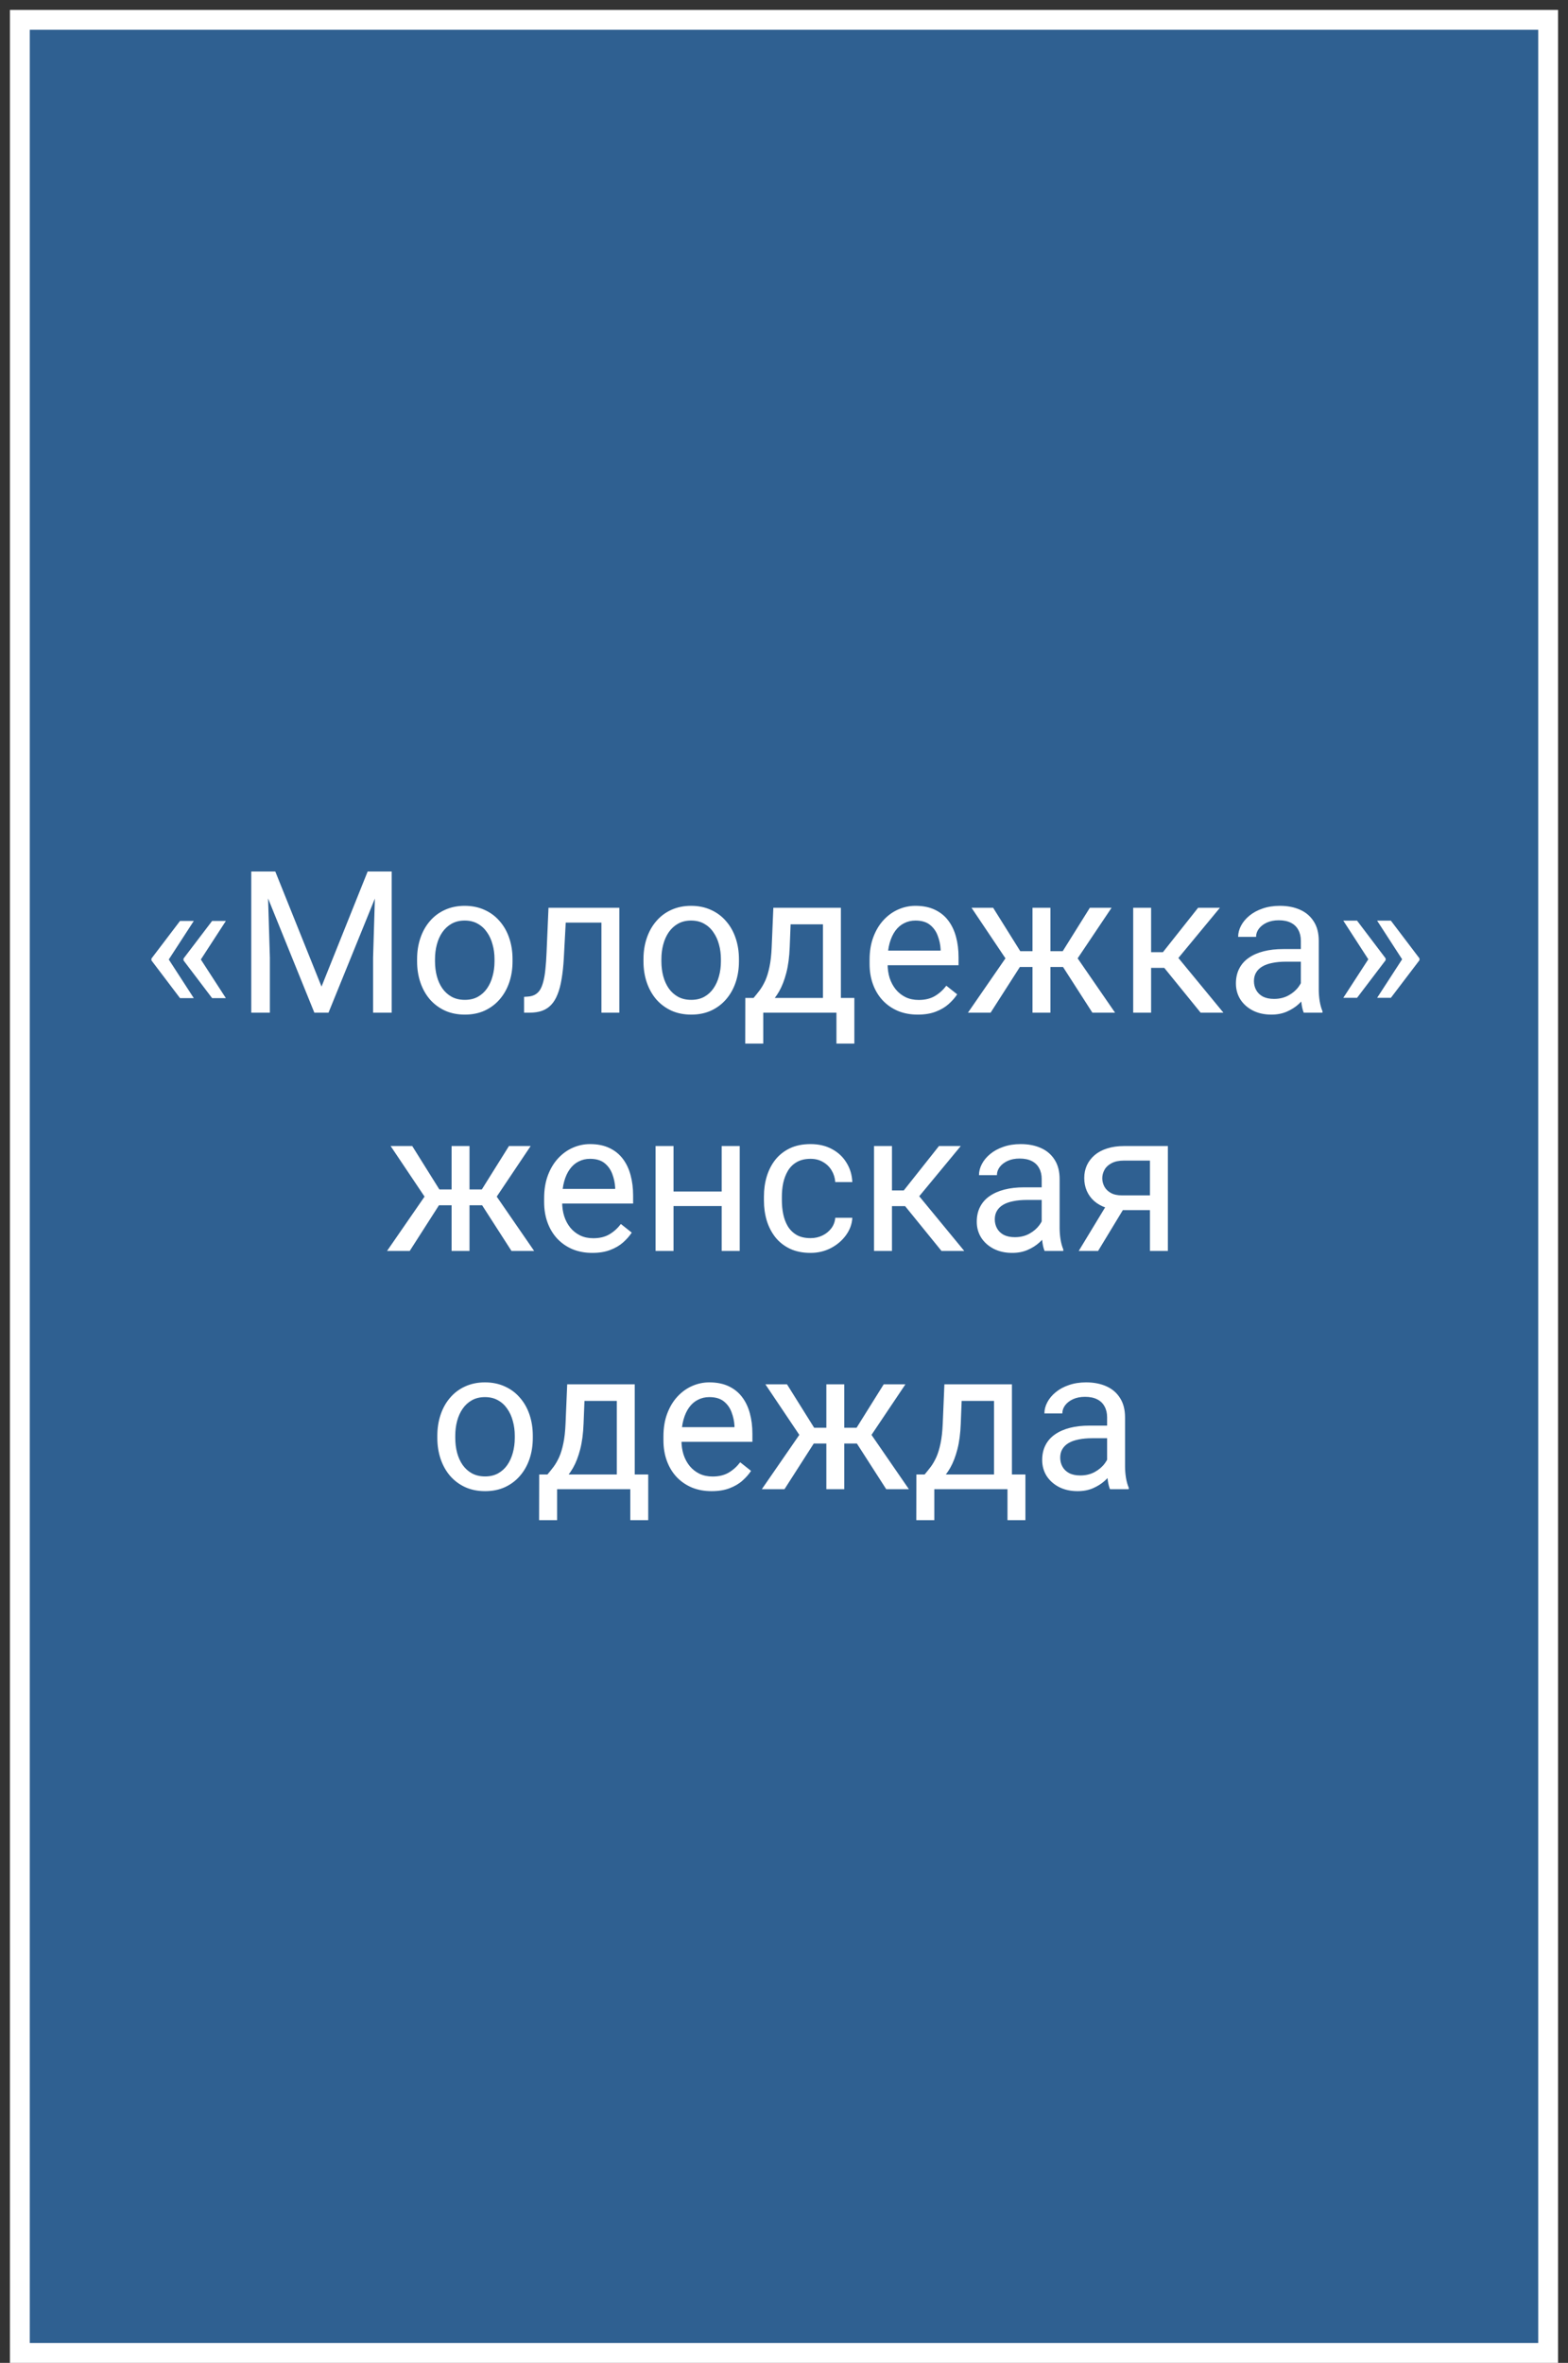
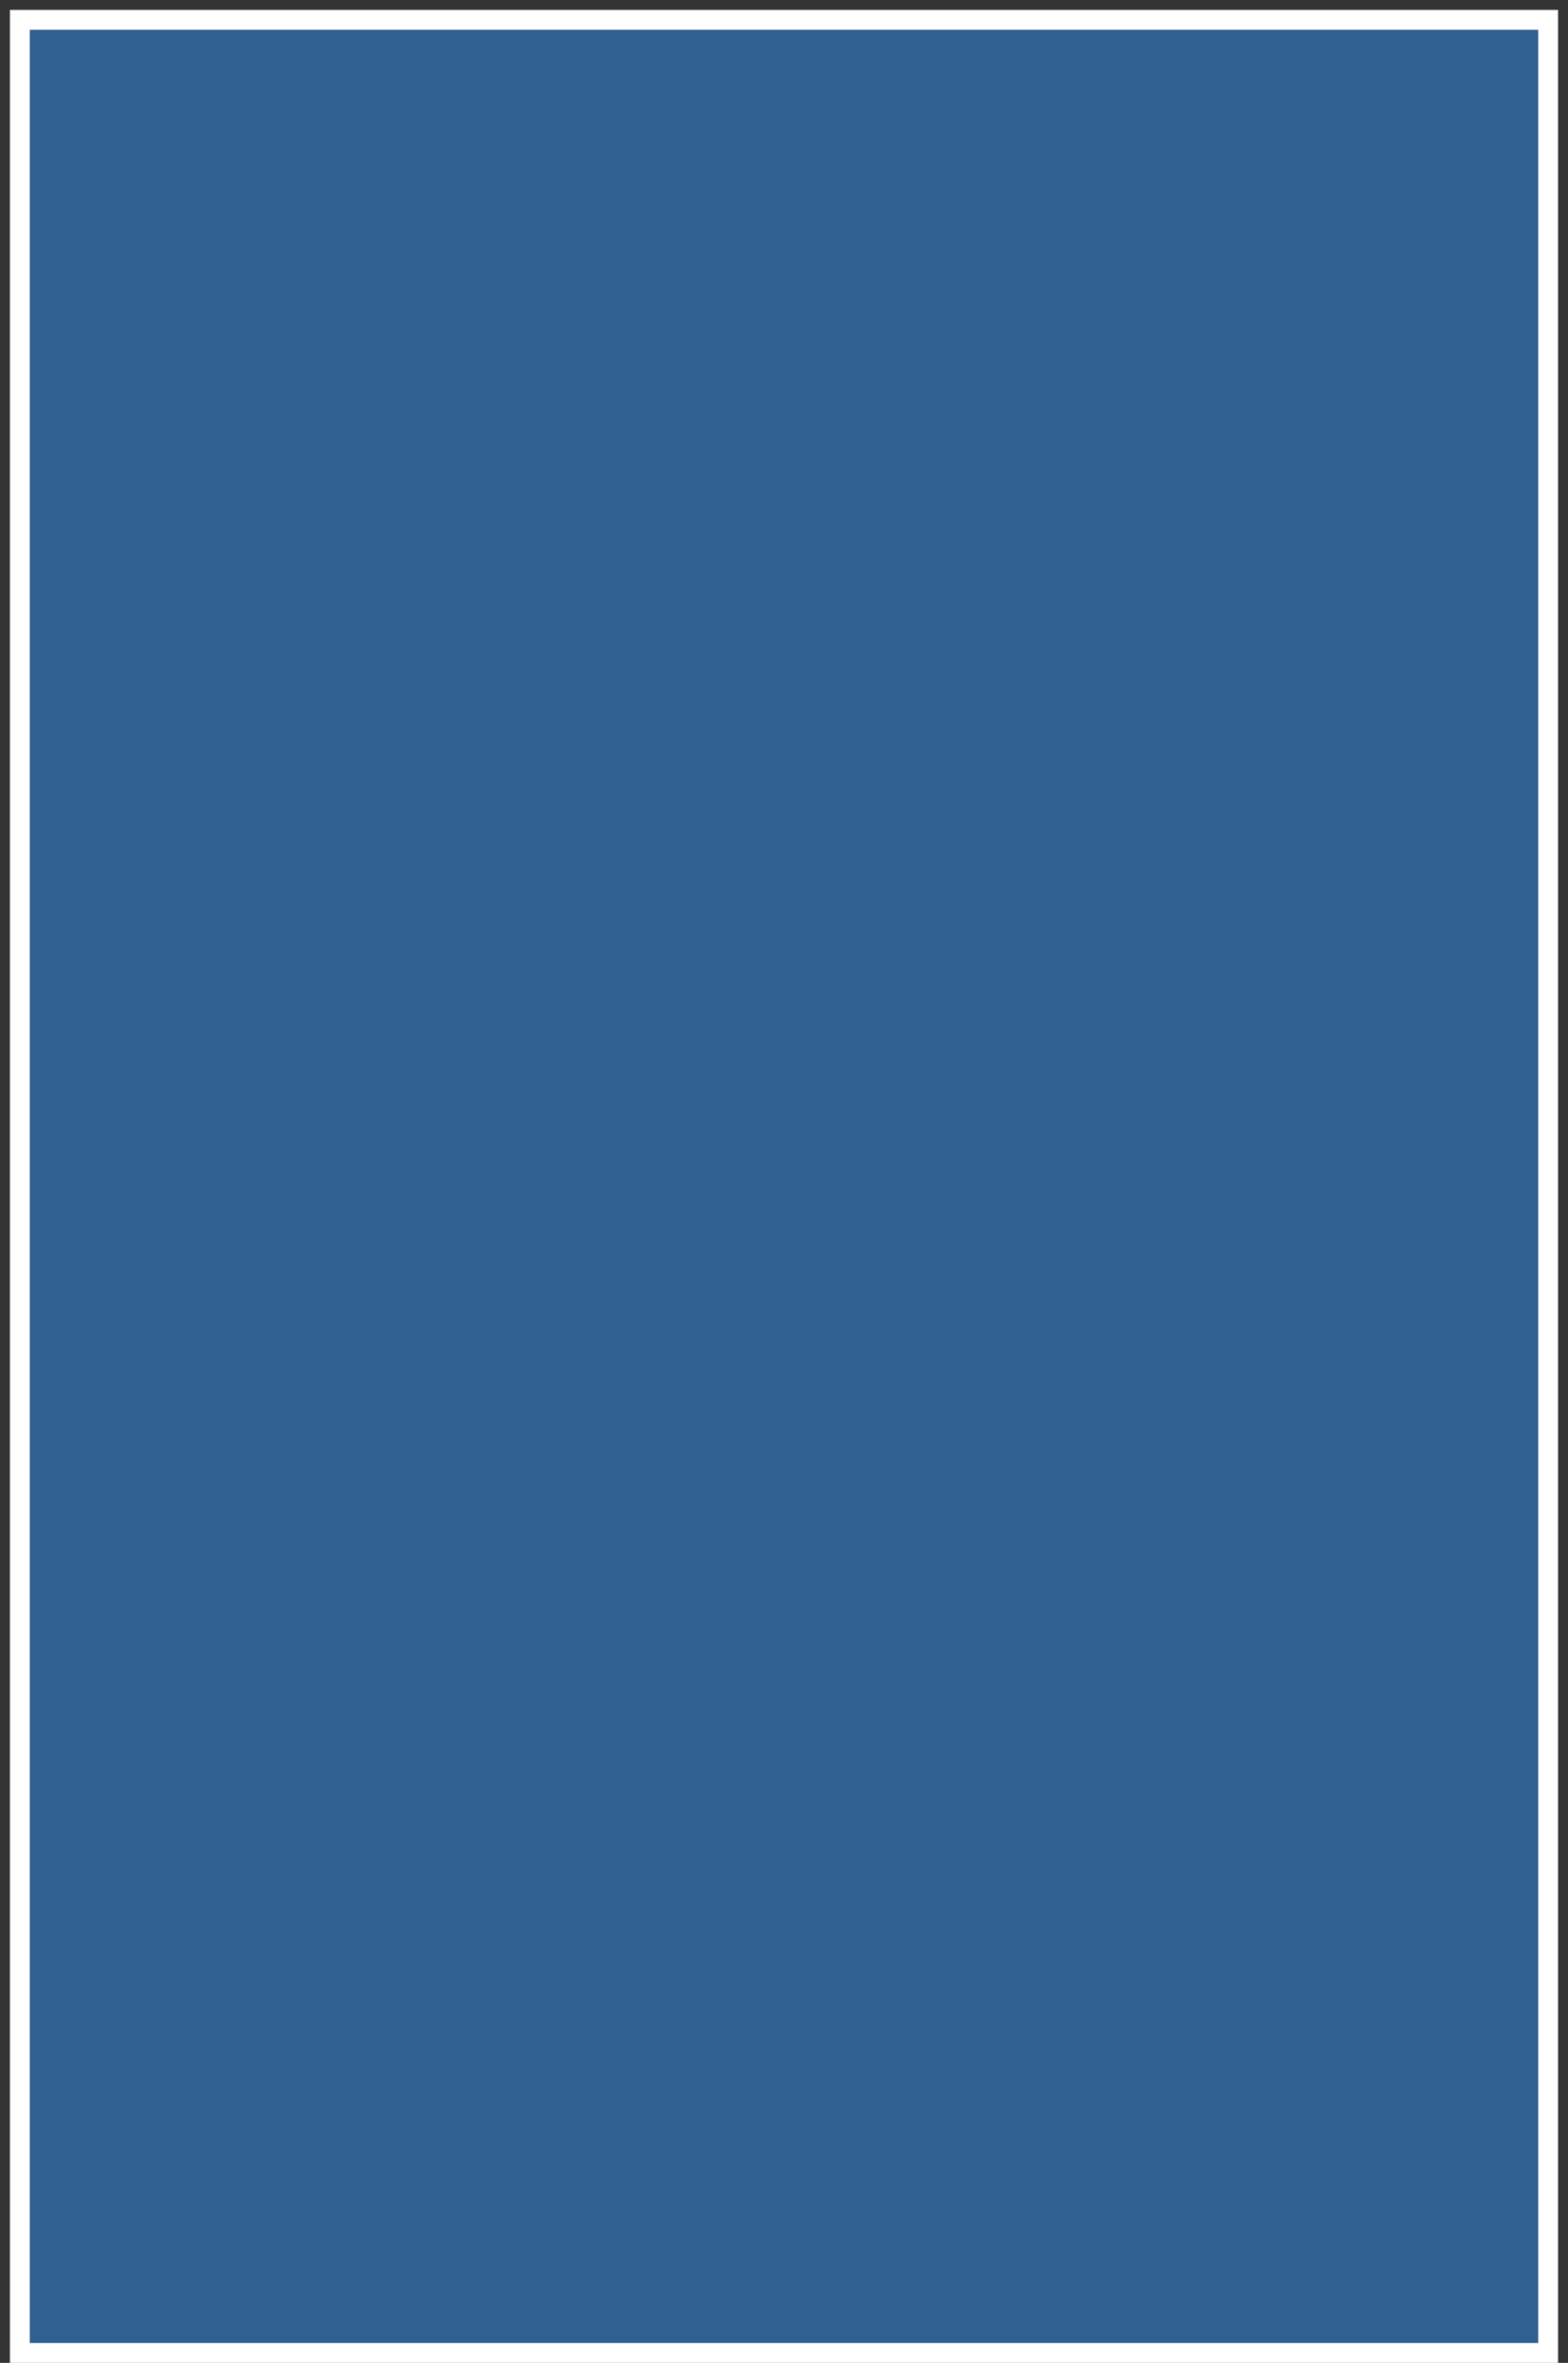
<svg xmlns="http://www.w3.org/2000/svg" width="79" height="119" viewBox="0 0 79 119" fill="none">
  <rect x="0" y="0" width="79" height="119" fill="#333333" stroke="none" />
  <path d="M78 1H1V118.5H78V1Z" fill="#2F6091" stroke="white" />
-   <path d="M9.764 46.381L8.489 48.344L7.63 48.339V48.275L9.07 46.381H9.764ZM8.489 48.3L9.764 50.268H9.07L7.63 48.368V48.305L8.489 48.3ZM11.38 46.381L10.105 48.344L9.246 48.339V48.275L10.687 46.381H11.38ZM10.105 48.3L11.38 50.268H10.687L9.246 48.368V48.305L10.105 48.3ZM12.957 43.891H13.87L16.199 49.687L18.523 43.891H19.441L16.551 51H15.838L12.957 43.891ZM12.659 43.891H13.465L13.597 48.227V51H12.659V43.891ZM18.929 43.891H19.734V51H18.797V48.227L18.929 43.891ZM21.014 48.417V48.305C21.014 47.924 21.069 47.571 21.18 47.245C21.29 46.916 21.45 46.632 21.658 46.391C21.866 46.147 22.119 45.958 22.415 45.824C22.711 45.688 23.043 45.619 23.411 45.619C23.782 45.619 24.116 45.688 24.412 45.824C24.712 45.958 24.965 46.147 25.174 46.391C25.385 46.632 25.547 46.916 25.657 47.245C25.768 47.571 25.823 47.924 25.823 48.305V48.417C25.823 48.798 25.768 49.151 25.657 49.477C25.547 49.802 25.385 50.087 25.174 50.331C24.965 50.572 24.713 50.761 24.417 50.898C24.124 51.031 23.792 51.098 23.421 51.098C23.05 51.098 22.716 51.031 22.42 50.898C22.124 50.761 21.87 50.572 21.658 50.331C21.45 50.087 21.29 49.802 21.18 49.477C21.069 49.151 21.014 48.798 21.014 48.417ZM21.917 48.305V48.417C21.917 48.681 21.948 48.93 22.01 49.164C22.072 49.395 22.164 49.6 22.288 49.779C22.415 49.958 22.573 50.1 22.762 50.204C22.951 50.305 23.17 50.355 23.421 50.355C23.668 50.355 23.885 50.305 24.07 50.204C24.259 50.1 24.415 49.958 24.539 49.779C24.663 49.6 24.756 49.395 24.817 49.164C24.883 48.93 24.915 48.681 24.915 48.417V48.305C24.915 48.044 24.883 47.798 24.817 47.567C24.756 47.333 24.661 47.126 24.534 46.947C24.41 46.765 24.254 46.622 24.065 46.518C23.88 46.413 23.662 46.361 23.411 46.361C23.164 46.361 22.946 46.413 22.757 46.518C22.571 46.622 22.415 46.765 22.288 46.947C22.164 47.126 22.072 47.333 22.01 47.567C21.948 47.798 21.917 48.044 21.917 48.305ZM30.408 45.717V46.464H27.855V45.717H30.408ZM31.204 45.717V51H30.301V45.717H31.204ZM27.635 45.717H28.543L28.406 48.266C28.384 48.66 28.346 49.008 28.294 49.31C28.245 49.61 28.177 49.867 28.089 50.082C28.004 50.297 27.897 50.473 27.767 50.609C27.64 50.743 27.487 50.842 27.308 50.907C27.129 50.969 26.922 51 26.688 51H26.404V50.204L26.6 50.19C26.74 50.18 26.858 50.147 26.956 50.092C27.057 50.036 27.142 49.955 27.21 49.848C27.278 49.737 27.334 49.595 27.376 49.423C27.422 49.25 27.456 49.045 27.479 48.808C27.505 48.57 27.524 48.293 27.537 47.977L27.635 45.717ZM32.42 48.417V48.305C32.42 47.924 32.475 47.571 32.586 47.245C32.697 46.916 32.856 46.632 33.065 46.391C33.273 46.147 33.525 45.958 33.821 45.824C34.117 45.688 34.45 45.619 34.817 45.619C35.188 45.619 35.522 45.688 35.818 45.824C36.118 45.958 36.372 46.147 36.58 46.391C36.792 46.632 36.953 46.916 37.063 47.245C37.174 47.571 37.23 47.924 37.23 48.305V48.417C37.23 48.798 37.174 49.151 37.063 49.477C36.953 49.802 36.792 50.087 36.58 50.331C36.372 50.572 36.12 50.761 35.823 50.898C35.53 51.031 35.198 51.098 34.827 51.098C34.456 51.098 34.122 51.031 33.826 50.898C33.53 50.761 33.276 50.572 33.065 50.331C32.856 50.087 32.697 49.802 32.586 49.477C32.475 49.151 32.42 48.798 32.42 48.417ZM33.323 48.305V48.417C33.323 48.681 33.354 48.93 33.416 49.164C33.478 49.395 33.571 49.6 33.694 49.779C33.821 49.958 33.979 50.1 34.168 50.204C34.357 50.305 34.577 50.355 34.827 50.355C35.075 50.355 35.291 50.305 35.477 50.204C35.665 50.1 35.822 49.958 35.945 49.779C36.069 49.6 36.162 49.395 36.224 49.164C36.289 48.93 36.321 48.681 36.321 48.417V48.305C36.321 48.044 36.289 47.798 36.224 47.567C36.162 47.333 36.067 47.126 35.94 46.947C35.817 46.765 35.66 46.622 35.472 46.518C35.286 46.413 35.068 46.361 34.817 46.361C34.57 46.361 34.352 46.413 34.163 46.518C33.977 46.622 33.821 46.765 33.694 46.947C33.571 47.126 33.478 47.333 33.416 47.567C33.354 47.798 33.323 48.044 33.323 48.305ZM38.963 45.717H39.866L39.788 47.694C39.769 48.196 39.712 48.629 39.617 48.993C39.523 49.358 39.402 49.669 39.256 49.926C39.109 50.18 38.945 50.393 38.763 50.565C38.584 50.738 38.398 50.883 38.206 51H37.757L37.781 50.263L37.967 50.258C38.074 50.131 38.178 50.001 38.279 49.867C38.38 49.73 38.473 49.569 38.558 49.384C38.642 49.195 38.712 48.965 38.768 48.695C38.826 48.422 38.864 48.088 38.88 47.694L38.963 45.717ZM39.188 45.717H42.366V51H41.463V46.552H39.188V45.717ZM37.552 50.258H43.045V52.558H42.142V51H38.455V52.558H37.547L37.552 50.258ZM46.238 51.098C45.87 51.098 45.537 51.036 45.237 50.912C44.941 50.785 44.685 50.608 44.471 50.38C44.259 50.152 44.096 49.882 43.982 49.569C43.868 49.257 43.812 48.915 43.812 48.544V48.339C43.812 47.909 43.875 47.527 44.002 47.191C44.129 46.853 44.301 46.566 44.52 46.332C44.738 46.098 44.985 45.92 45.262 45.8C45.538 45.679 45.825 45.619 46.121 45.619C46.499 45.619 46.824 45.684 47.098 45.815C47.374 45.945 47.601 46.127 47.776 46.361C47.952 46.592 48.082 46.866 48.167 47.182C48.252 47.494 48.294 47.836 48.294 48.207V48.612H44.349V47.875H47.391V47.807C47.378 47.572 47.329 47.344 47.244 47.123C47.163 46.902 47.033 46.719 46.853 46.576C46.675 46.433 46.43 46.361 46.121 46.361C45.916 46.361 45.727 46.405 45.555 46.493C45.382 46.578 45.234 46.705 45.11 46.874C44.987 47.043 44.891 47.25 44.822 47.494C44.754 47.738 44.72 48.02 44.72 48.339V48.544C44.72 48.795 44.754 49.031 44.822 49.252C44.894 49.47 44.996 49.662 45.13 49.828C45.267 49.994 45.431 50.124 45.623 50.219C45.818 50.313 46.04 50.36 46.287 50.36C46.606 50.36 46.876 50.295 47.098 50.165C47.319 50.035 47.513 49.861 47.679 49.643L48.226 50.077C48.112 50.25 47.967 50.414 47.791 50.57C47.615 50.727 47.399 50.853 47.142 50.951C46.888 51.049 46.587 51.098 46.238 51.098ZM50.95 48.7L48.948 45.717H50.037L51.404 47.904H52.459L52.327 48.7H50.95ZM51.443 48.607L49.91 51H48.768L50.872 47.953L51.443 48.607ZM52.923 45.717V51H52.02V45.717H52.923ZM56.004 45.717L54.002 48.7H52.625L52.483 47.904H53.543L54.91 45.717H56.004ZM55.037 51L53.499 48.607L54.08 47.953L56.18 51H55.037ZM57.996 45.717V51H57.093V45.717H57.996ZM61.463 45.717L58.958 48.744H57.693L57.557 47.953H58.592L60.364 45.717H61.463ZM60.491 51L58.548 48.607L59.129 47.953L61.639 51H60.491ZM65.54 50.097V47.377C65.54 47.169 65.498 46.988 65.413 46.835C65.332 46.679 65.208 46.558 65.042 46.474C64.876 46.389 64.671 46.347 64.427 46.347C64.199 46.347 63.999 46.386 63.826 46.464C63.657 46.542 63.523 46.645 63.426 46.772C63.331 46.898 63.284 47.035 63.284 47.182H62.381C62.381 46.993 62.43 46.806 62.527 46.62C62.625 46.435 62.765 46.267 62.947 46.117C63.133 45.964 63.354 45.844 63.611 45.756C63.872 45.665 64.162 45.619 64.481 45.619C64.865 45.619 65.203 45.684 65.496 45.815C65.792 45.945 66.023 46.142 66.189 46.405C66.359 46.666 66.443 46.993 66.443 47.387V49.848C66.443 50.023 66.458 50.211 66.487 50.409C66.52 50.608 66.567 50.779 66.629 50.922V51H65.686C65.641 50.896 65.605 50.758 65.579 50.585C65.553 50.409 65.54 50.246 65.54 50.097ZM65.696 47.797L65.706 48.432H64.793C64.536 48.432 64.306 48.453 64.105 48.495C63.903 48.534 63.733 48.594 63.597 48.676C63.46 48.757 63.356 48.86 63.284 48.983C63.213 49.104 63.177 49.245 63.177 49.408C63.177 49.574 63.214 49.726 63.289 49.862C63.364 49.999 63.476 50.108 63.626 50.19C63.779 50.268 63.966 50.307 64.188 50.307C64.464 50.307 64.708 50.248 64.92 50.131C65.132 50.014 65.299 49.87 65.423 49.701C65.55 49.532 65.618 49.367 65.628 49.208L66.014 49.643C65.991 49.779 65.929 49.931 65.828 50.097C65.727 50.263 65.592 50.422 65.423 50.575C65.257 50.725 65.058 50.85 64.827 50.951C64.599 51.049 64.342 51.098 64.056 51.098C63.698 51.098 63.383 51.028 63.113 50.888C62.846 50.748 62.638 50.56 62.488 50.326C62.342 50.089 62.269 49.823 62.269 49.53C62.269 49.247 62.324 48.998 62.435 48.783C62.545 48.565 62.705 48.384 62.913 48.241C63.121 48.095 63.372 47.984 63.665 47.909C63.958 47.834 64.285 47.797 64.647 47.797H65.696ZM67.679 50.253L68.953 48.29L69.812 48.295V48.358L68.372 50.253H67.679ZM67.679 46.366H68.372L69.812 48.266V48.329L68.953 48.334L67.679 46.366ZM69.383 50.253L70.657 48.29L71.517 48.295V48.358L70.076 50.253H69.383ZM69.383 46.366H70.076L71.517 48.266V48.329L70.657 48.334L69.383 46.366ZM21.683 60.7L19.681 57.717H20.77L22.137 59.904H23.191L23.06 60.7H21.683ZM22.176 60.607L20.643 63H19.5L21.605 59.953L22.176 60.607ZM23.655 57.717V63H22.752V57.717H23.655ZM26.736 57.717L24.734 60.7H23.357L23.216 59.904H24.275L25.643 57.717H26.736ZM25.77 63L24.231 60.607L24.812 59.953L26.912 63H25.77ZM29.842 63.098C29.474 63.098 29.14 63.036 28.841 62.912C28.545 62.785 28.289 62.608 28.074 62.38C27.863 62.152 27.7 61.882 27.586 61.569C27.472 61.257 27.415 60.915 27.415 60.544V60.339C27.415 59.909 27.479 59.527 27.605 59.191C27.732 58.853 27.905 58.566 28.123 58.332C28.341 58.098 28.588 57.92 28.865 57.8C29.142 57.679 29.428 57.619 29.725 57.619C30.102 57.619 30.428 57.684 30.701 57.815C30.978 57.945 31.204 58.127 31.38 58.361C31.556 58.592 31.686 58.866 31.77 59.182C31.855 59.494 31.898 59.836 31.898 60.207V60.612H27.952V59.875H30.994V59.807C30.981 59.572 30.932 59.344 30.848 59.123C30.766 58.902 30.636 58.719 30.457 58.576C30.278 58.433 30.034 58.361 29.725 58.361C29.52 58.361 29.331 58.405 29.158 58.493C28.986 58.578 28.838 58.705 28.714 58.874C28.59 59.043 28.494 59.25 28.426 59.494C28.357 59.738 28.323 60.02 28.323 60.339V60.544C28.323 60.795 28.357 61.031 28.426 61.252C28.497 61.47 28.6 61.662 28.733 61.828C28.87 61.994 29.035 62.124 29.227 62.219C29.422 62.313 29.643 62.36 29.891 62.36C30.21 62.36 30.48 62.295 30.701 62.165C30.922 62.035 31.116 61.861 31.282 61.643L31.829 62.077C31.715 62.25 31.57 62.414 31.395 62.57C31.219 62.727 31.002 62.853 30.745 62.951C30.491 63.049 30.19 63.098 29.842 63.098ZM36.536 60.007V60.739H33.743V60.007H36.536ZM33.934 57.717V63H33.03V57.717H33.934ZM37.269 57.717V63H36.36V57.717H37.269ZM40.838 62.355C41.053 62.355 41.251 62.312 41.434 62.224C41.616 62.136 41.766 62.015 41.883 61.862C42 61.706 42.067 61.529 42.083 61.33H42.942C42.926 61.643 42.82 61.934 42.625 62.204C42.433 62.471 42.181 62.688 41.868 62.853C41.556 63.016 41.212 63.098 40.838 63.098C40.441 63.098 40.094 63.028 39.798 62.888C39.505 62.748 39.261 62.556 39.065 62.312C38.873 62.067 38.728 61.787 38.631 61.472C38.536 61.153 38.489 60.816 38.489 60.461V60.256C38.489 59.901 38.536 59.566 38.631 59.25C38.728 58.931 38.873 58.649 39.065 58.405C39.261 58.161 39.505 57.969 39.798 57.829C40.094 57.689 40.441 57.619 40.838 57.619C41.251 57.619 41.613 57.704 41.922 57.873C42.231 58.039 42.474 58.267 42.649 58.557C42.828 58.843 42.926 59.169 42.942 59.533H42.083C42.067 59.315 42.005 59.118 41.898 58.942C41.793 58.767 41.65 58.627 41.468 58.523C41.289 58.415 41.079 58.361 40.838 58.361C40.561 58.361 40.328 58.417 40.14 58.527C39.954 58.635 39.806 58.781 39.695 58.967C39.588 59.149 39.51 59.352 39.461 59.577C39.415 59.798 39.393 60.025 39.393 60.256V60.461C39.393 60.692 39.415 60.92 39.461 61.145C39.507 61.369 39.583 61.573 39.69 61.755C39.801 61.937 39.949 62.084 40.135 62.194C40.324 62.302 40.558 62.355 40.838 62.355ZM44.94 57.717V63H44.036V57.717H44.94ZM48.406 57.717L45.901 60.744H44.637L44.5 59.953H45.535L47.308 57.717H48.406ZM47.435 63L45.491 60.607L46.072 59.953L48.582 63H47.435ZM52.483 62.097V59.377C52.483 59.169 52.441 58.988 52.356 58.835C52.275 58.679 52.151 58.558 51.985 58.474C51.819 58.389 51.614 58.347 51.37 58.347C51.142 58.347 50.942 58.386 50.77 58.464C50.6 58.542 50.467 58.645 50.369 58.772C50.275 58.898 50.227 59.035 50.227 59.182H49.324C49.324 58.993 49.373 58.806 49.471 58.62C49.568 58.435 49.708 58.267 49.891 58.117C50.076 57.964 50.297 57.844 50.555 57.756C50.815 57.665 51.105 57.619 51.424 57.619C51.808 57.619 52.147 57.684 52.44 57.815C52.736 57.945 52.967 58.142 53.133 58.405C53.302 58.666 53.387 58.993 53.387 59.387V61.848C53.387 62.023 53.401 62.211 53.431 62.409C53.463 62.608 53.51 62.779 53.572 62.922V63H52.63C52.584 62.896 52.548 62.758 52.523 62.585C52.496 62.409 52.483 62.246 52.483 62.097ZM52.64 59.797L52.649 60.432H51.736C51.479 60.432 51.25 60.453 51.048 60.495C50.846 60.534 50.677 60.594 50.54 60.676C50.403 60.757 50.299 60.86 50.227 60.983C50.156 61.104 50.12 61.245 50.12 61.408C50.12 61.574 50.158 61.726 50.232 61.862C50.307 61.999 50.42 62.108 50.569 62.19C50.722 62.268 50.91 62.307 51.131 62.307C51.408 62.307 51.652 62.248 51.863 62.131C52.075 62.014 52.242 61.87 52.366 61.701C52.493 61.532 52.562 61.367 52.571 61.208L52.957 61.643C52.934 61.779 52.872 61.931 52.772 62.097C52.671 62.263 52.535 62.422 52.366 62.575C52.2 62.725 52.002 62.85 51.77 62.951C51.543 63.049 51.285 63.098 50.999 63.098C50.641 63.098 50.327 63.028 50.057 62.888C49.79 62.748 49.581 62.56 49.432 62.326C49.285 62.089 49.212 61.823 49.212 61.53C49.212 61.247 49.267 60.998 49.378 60.783C49.489 60.565 49.648 60.384 49.856 60.241C50.065 60.095 50.315 59.984 50.608 59.909C50.901 59.834 51.228 59.797 51.59 59.797H52.64ZM55.877 60.48H56.853L55.325 63H54.349L55.877 60.48ZM56.634 57.717H58.841V63H57.938V58.449H56.634C56.377 58.449 56.167 58.493 56.004 58.581C55.841 58.666 55.722 58.776 55.648 58.913C55.573 59.05 55.535 59.191 55.535 59.338C55.535 59.481 55.569 59.62 55.638 59.753C55.706 59.883 55.813 59.991 55.96 60.075C56.106 60.16 56.295 60.202 56.526 60.202H58.182V60.944H56.526C56.224 60.944 55.955 60.904 55.721 60.822C55.486 60.741 55.288 60.629 55.125 60.485C54.962 60.339 54.839 60.168 54.754 59.973C54.669 59.774 54.627 59.559 54.627 59.328C54.627 59.097 54.671 58.884 54.759 58.688C54.85 58.493 54.98 58.322 55.149 58.176C55.322 58.029 55.532 57.917 55.779 57.839C56.03 57.758 56.315 57.717 56.634 57.717ZM22.034 72.417V72.305C22.034 71.924 22.09 71.571 22.2 71.245C22.311 70.916 22.47 70.632 22.679 70.391C22.887 70.147 23.139 69.958 23.436 69.824C23.732 69.688 24.064 69.619 24.432 69.619C24.803 69.619 25.136 69.688 25.433 69.824C25.732 69.958 25.986 70.147 26.194 70.391C26.406 70.632 26.567 70.916 26.678 71.245C26.788 71.571 26.844 71.924 26.844 72.305V72.417C26.844 72.798 26.788 73.151 26.678 73.477C26.567 73.802 26.406 74.087 26.194 74.331C25.986 74.572 25.734 74.761 25.438 74.897C25.145 75.031 24.812 75.098 24.441 75.098C24.07 75.098 23.737 75.031 23.44 74.897C23.144 74.761 22.89 74.572 22.679 74.331C22.47 74.087 22.311 73.802 22.2 73.477C22.09 73.151 22.034 72.798 22.034 72.417ZM22.938 72.305V72.417C22.938 72.681 22.968 72.93 23.03 73.164C23.092 73.395 23.185 73.6 23.309 73.779C23.436 73.958 23.593 74.1 23.782 74.204C23.971 74.305 24.191 74.356 24.441 74.356C24.689 74.356 24.905 74.305 25.091 74.204C25.28 74.1 25.436 73.958 25.56 73.779C25.683 73.6 25.776 73.395 25.838 73.164C25.903 72.93 25.936 72.681 25.936 72.417V72.305C25.936 72.044 25.903 71.799 25.838 71.567C25.776 71.333 25.682 71.126 25.555 70.947C25.431 70.765 25.275 70.622 25.086 70.518C24.9 70.413 24.682 70.361 24.432 70.361C24.184 70.361 23.966 70.413 23.777 70.518C23.592 70.622 23.436 70.765 23.309 70.947C23.185 71.126 23.092 71.333 23.03 71.567C22.968 71.799 22.938 72.044 22.938 72.305ZM28.577 69.717H29.48L29.402 71.694C29.383 72.196 29.326 72.629 29.231 72.993C29.137 73.358 29.017 73.669 28.87 73.926C28.724 74.18 28.559 74.393 28.377 74.565C28.198 74.738 28.012 74.883 27.82 75H27.371L27.395 74.263L27.581 74.258C27.689 74.131 27.793 74.001 27.894 73.867C27.994 73.731 28.087 73.569 28.172 73.384C28.256 73.195 28.326 72.966 28.382 72.695C28.44 72.422 28.478 72.088 28.494 71.694L28.577 69.717ZM28.802 69.717H31.98V75H31.077V70.552H28.802V69.717ZM27.166 74.258H32.659V76.558H31.756V75H28.069V76.558H27.161L27.166 74.258ZM35.852 75.098C35.485 75.098 35.151 75.036 34.852 74.912C34.555 74.785 34.3 74.608 34.085 74.38C33.873 74.152 33.711 73.882 33.597 73.569C33.483 73.257 33.426 72.915 33.426 72.544V72.339C33.426 71.909 33.489 71.527 33.616 71.191C33.743 70.853 33.916 70.566 34.134 70.332C34.352 70.098 34.599 69.92 34.876 69.8C35.153 69.679 35.439 69.619 35.735 69.619C36.113 69.619 36.438 69.684 36.712 69.814C36.989 69.945 37.215 70.127 37.391 70.361C37.566 70.592 37.697 70.866 37.781 71.182C37.866 71.494 37.908 71.836 37.908 72.207V72.612H33.963V71.875H37.005V71.807C36.992 71.572 36.943 71.344 36.858 71.123C36.777 70.902 36.647 70.719 36.468 70.576C36.289 70.433 36.045 70.361 35.735 70.361C35.53 70.361 35.342 70.405 35.169 70.493C34.996 70.578 34.848 70.705 34.725 70.874C34.601 71.043 34.505 71.25 34.437 71.494C34.368 71.738 34.334 72.02 34.334 72.339V72.544C34.334 72.795 34.368 73.031 34.437 73.252C34.508 73.47 34.611 73.662 34.744 73.828C34.881 73.994 35.045 74.124 35.237 74.219C35.433 74.313 35.654 74.36 35.901 74.36C36.22 74.36 36.491 74.295 36.712 74.165C36.933 74.035 37.127 73.861 37.293 73.643L37.84 74.077C37.726 74.25 37.581 74.414 37.405 74.57C37.23 74.727 37.013 74.853 36.756 74.951C36.502 75.049 36.201 75.098 35.852 75.098ZM40.565 72.7L38.562 69.717H39.651L41.019 71.904H42.073L41.941 72.7H40.565ZM41.058 72.607L39.524 75H38.382L40.486 71.953L41.058 72.607ZM42.537 69.717V75H41.634V69.717H42.537ZM45.618 69.717L43.616 72.7H42.239L42.098 71.904H43.157L44.524 69.717H45.618ZM44.651 75L43.113 72.607L43.694 71.953L45.794 75H44.651ZM47.581 69.717H48.484L48.406 71.694C48.387 72.196 48.33 72.629 48.235 72.993C48.141 73.358 48.02 73.669 47.874 73.926C47.727 74.18 47.563 74.393 47.381 74.565C47.202 74.738 47.016 74.883 46.824 75H46.375L46.399 74.263L46.585 74.258C46.692 74.131 46.797 74.001 46.898 73.867C46.998 73.731 47.091 73.569 47.176 73.384C47.26 73.195 47.33 72.966 47.386 72.695C47.444 72.422 47.482 72.088 47.498 71.694L47.581 69.717ZM47.806 69.717H50.984V75H50.081V70.552H47.806V69.717ZM46.17 74.258H51.663V76.558H50.76V75H47.073V76.558H46.165L46.17 74.258ZM55.779 74.097V71.377C55.779 71.169 55.737 70.988 55.652 70.835C55.571 70.679 55.447 70.558 55.281 70.474C55.115 70.389 54.91 70.347 54.666 70.347C54.438 70.347 54.238 70.386 54.065 70.464C53.896 70.542 53.763 70.644 53.665 70.772C53.571 70.898 53.523 71.035 53.523 71.182H52.62C52.62 70.993 52.669 70.806 52.767 70.62C52.864 70.435 53.004 70.267 53.187 70.117C53.372 69.964 53.593 69.844 53.851 69.756C54.111 69.665 54.401 69.619 54.72 69.619C55.104 69.619 55.442 69.684 55.735 69.814C56.032 69.945 56.263 70.142 56.429 70.405C56.598 70.666 56.683 70.993 56.683 71.387V73.848C56.683 74.023 56.697 74.211 56.727 74.409C56.759 74.608 56.806 74.779 56.868 74.922V75H55.926C55.88 74.896 55.844 74.757 55.818 74.585C55.792 74.409 55.779 74.246 55.779 74.097ZM55.935 71.797L55.945 72.432H55.032C54.775 72.432 54.546 72.453 54.344 72.495C54.142 72.534 53.973 72.594 53.836 72.676C53.699 72.757 53.595 72.86 53.523 72.983C53.452 73.104 53.416 73.245 53.416 73.408C53.416 73.574 53.453 73.726 53.528 73.862C53.603 73.999 53.715 74.108 53.865 74.189C54.018 74.268 54.205 74.307 54.427 74.307C54.703 74.307 54.948 74.248 55.159 74.131C55.371 74.014 55.538 73.87 55.662 73.701C55.789 73.532 55.857 73.368 55.867 73.208L56.253 73.643C56.23 73.779 56.168 73.931 56.067 74.097C55.967 74.263 55.831 74.422 55.662 74.575C55.496 74.725 55.297 74.85 55.066 74.951C54.839 75.049 54.581 75.098 54.295 75.098C53.937 75.098 53.623 75.028 53.352 74.888C53.086 74.748 52.877 74.561 52.727 74.326C52.581 74.088 52.508 73.823 52.508 73.53C52.508 73.247 52.563 72.998 52.674 72.783C52.785 72.565 52.944 72.384 53.152 72.241C53.361 72.095 53.611 71.984 53.904 71.909C54.197 71.834 54.524 71.797 54.886 71.797H55.935Z" fill="white" />
</svg>